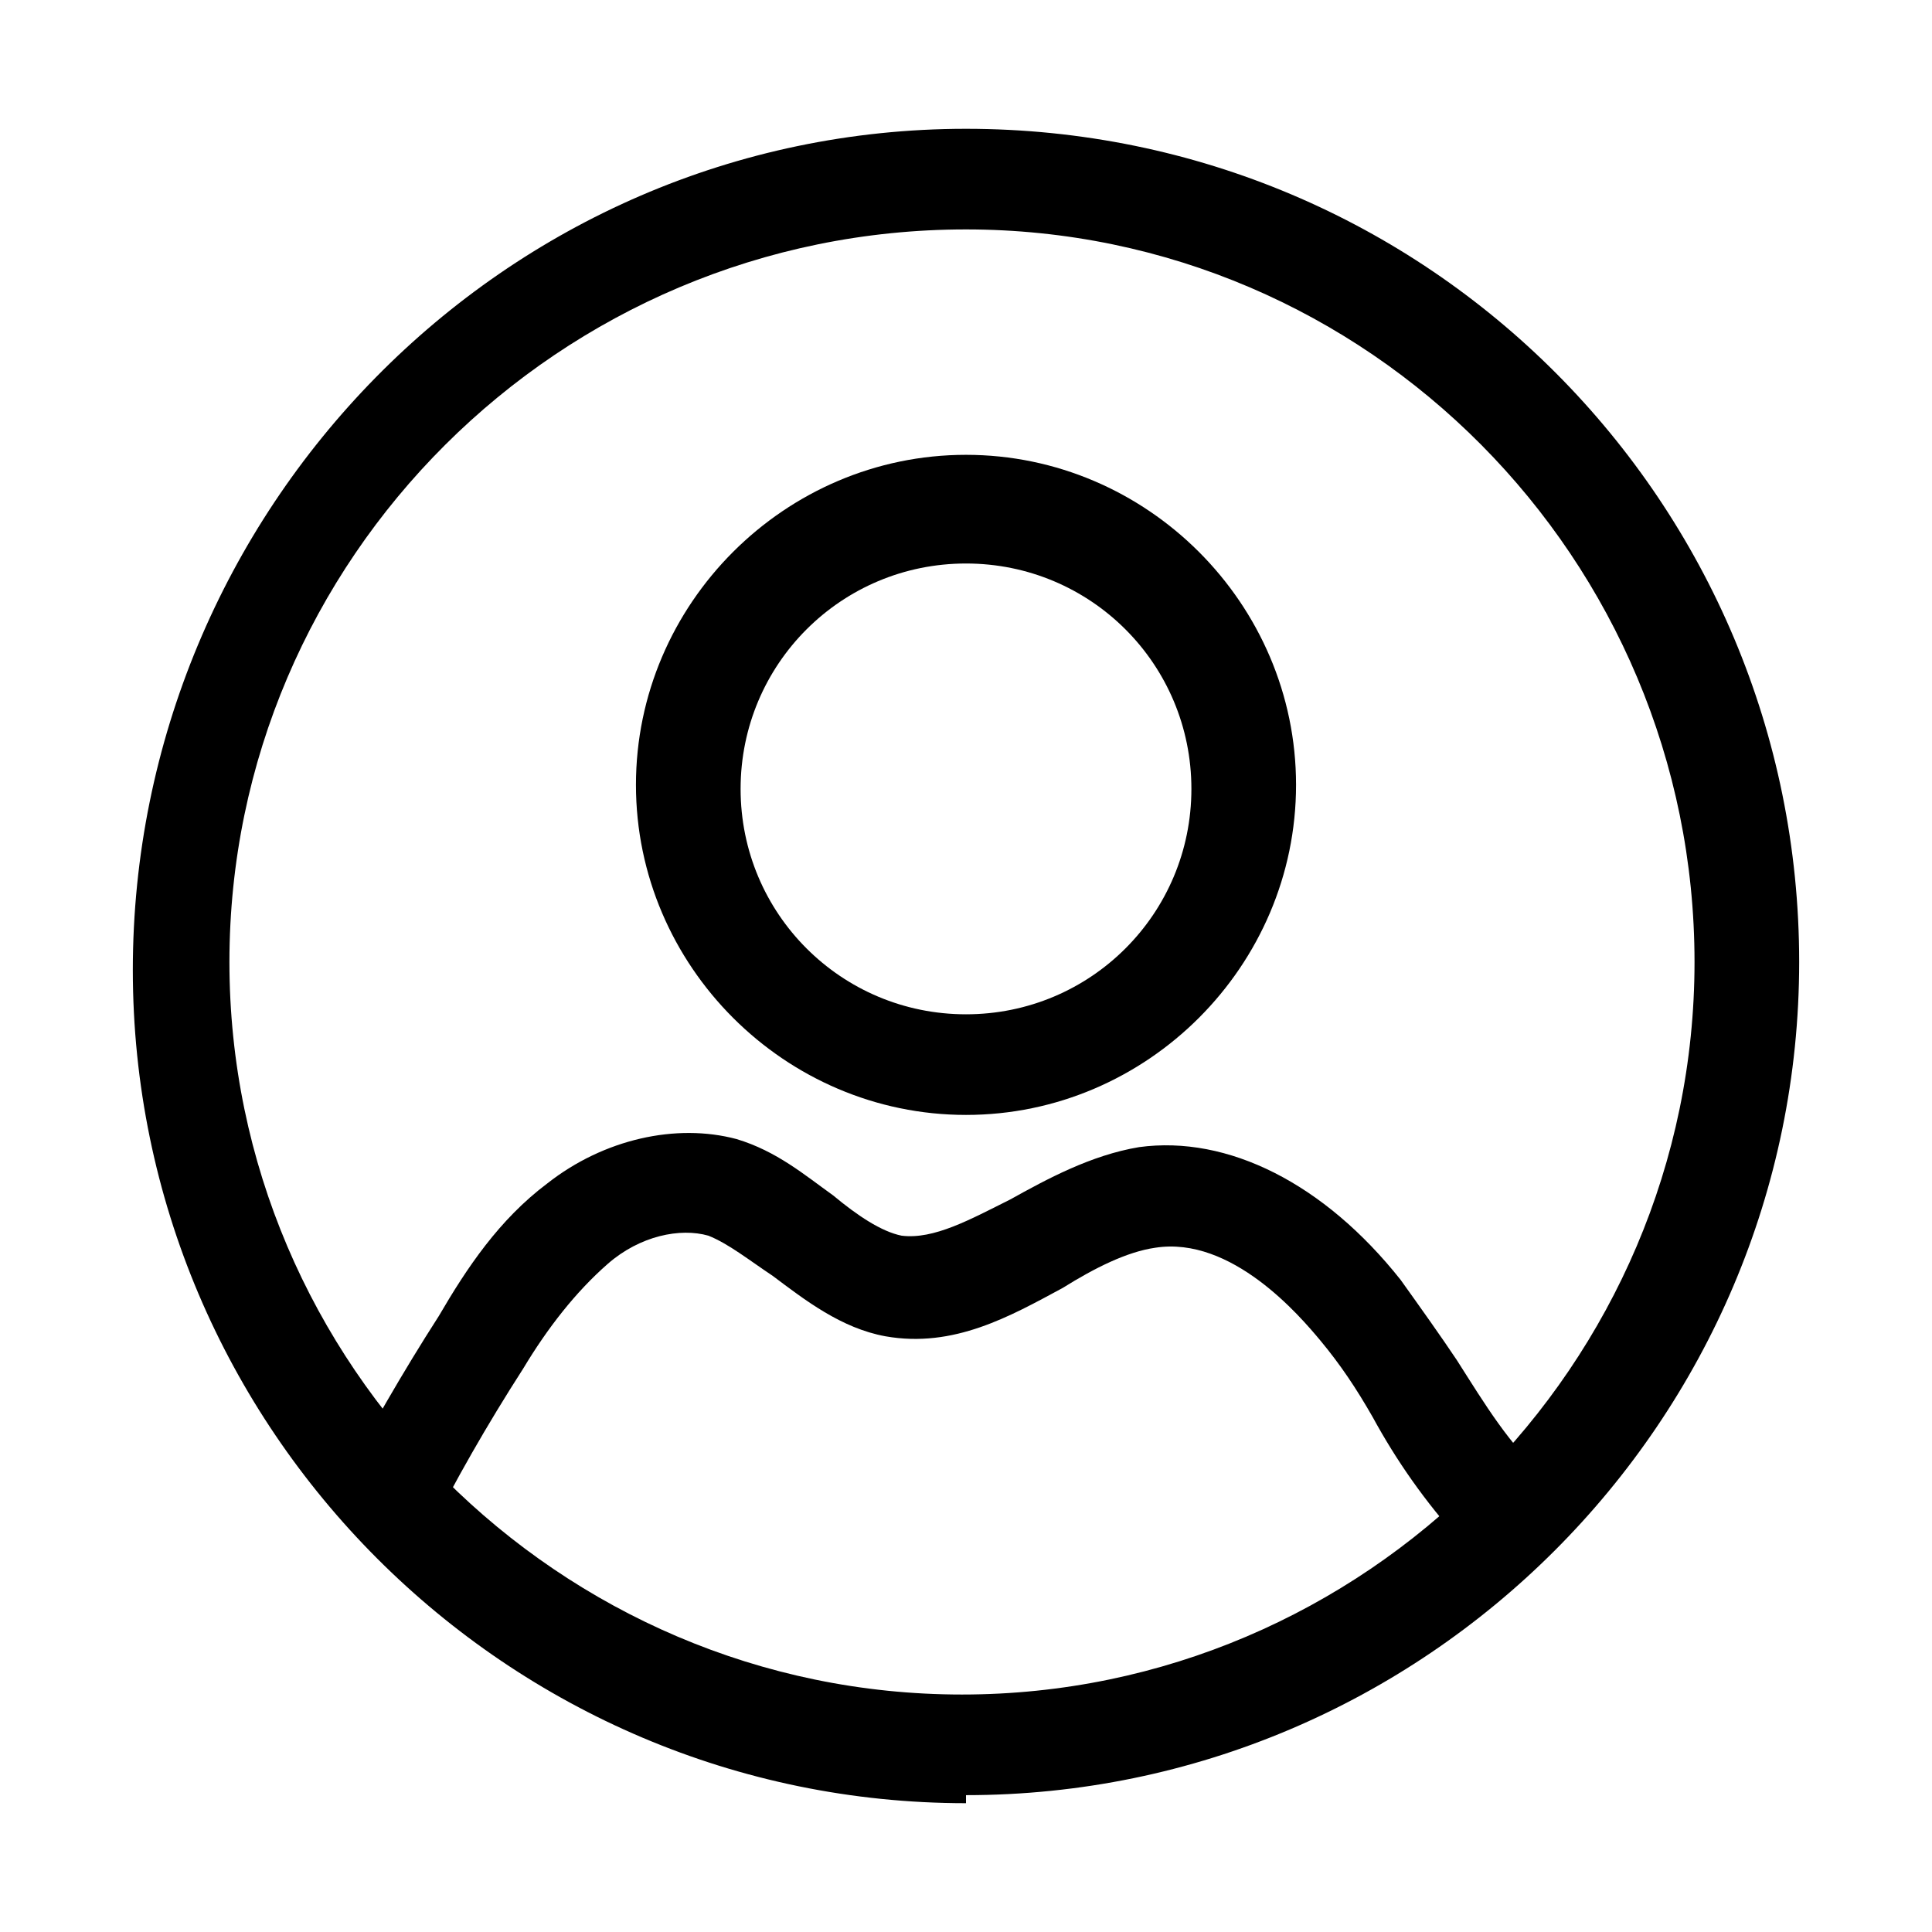
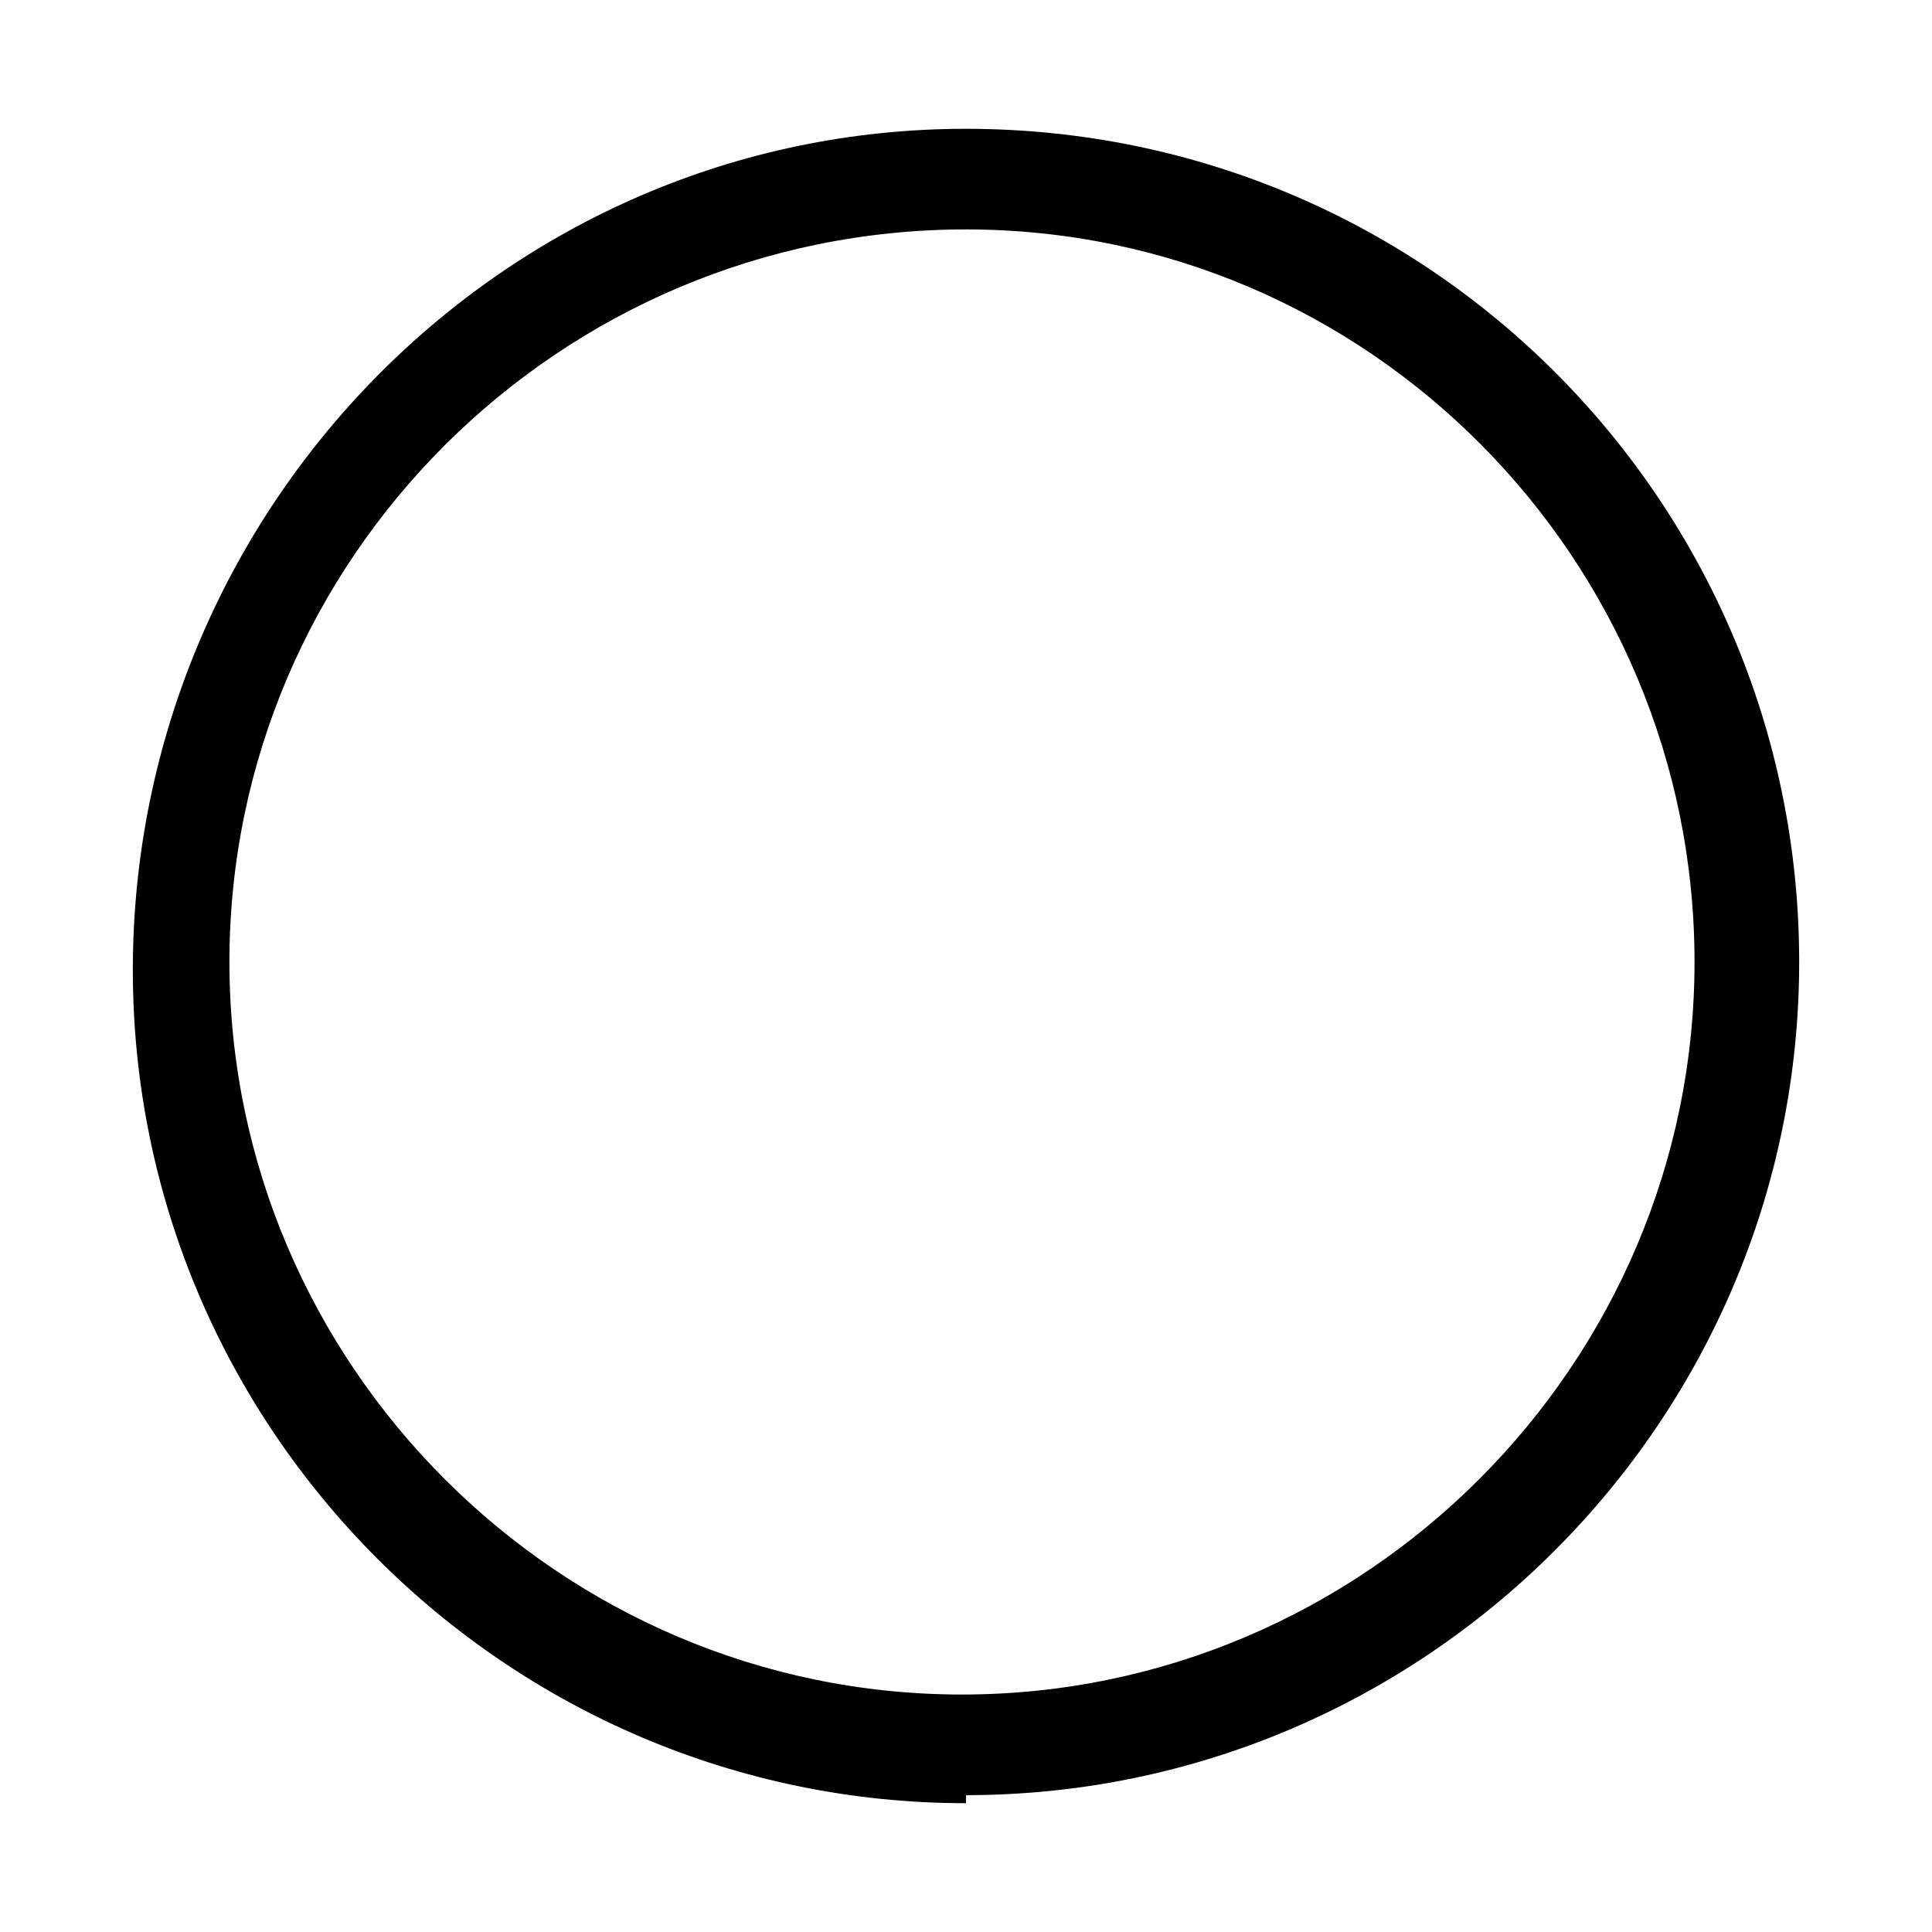
<svg xmlns="http://www.w3.org/2000/svg" id="OBJECTS" version="1.1" viewBox="0 0 48 48">
  <defs>
    <style>
      .cls-1 {
        fill: #000;
        stroke-width: 0px;
      }
    </style>
  </defs>
  <path class="cls-1" d="M24,44.8c-11.4,0-20.7-9.3-20.7-20.7S12.5,3.2,24,3.2s20.7,9.3,20.7,20.7-9.3,20.7-20.7,20.7h0ZM24,5.7C13.9,5.7,5.7,13.9,5.7,23.9s8.2,18.2,18.2,18.2,18.2-8.2,18.2-18.2S34,5.7,24,5.7Z" />
-   <path class="cls-1" d="M24,27.7c-4.5,0-8.2-3.7-8.2-8.2s3.7-8.2,8.2-8.2,8.2,3.7,8.2,8.2-3.7,8.2-8.2,8.2ZM24,14c-3.1,0-5.6,2.5-5.6,5.6s2.5,5.6,5.6,5.6,5.6-2.5,5.6-5.6-2.5-5.6-5.6-5.6Z" />
-   <path class="cls-1" d="M36.7,38.6l-.4-.3h0c-.9-1-1.6-2-2.2-3.1-.4-.7-.8-1.3-1.3-1.9-.5-.6-2.2-2.6-4.1-2.3-.7.1-1.5.5-2.3,1-1.3.7-2.7,1.5-4.4,1.2-1.1-.2-2-.9-2.8-1.5-.6-.4-1.1-.8-1.6-1-.7-.2-1.7,0-2.5.7s-1.5,1.6-2.1,2.6c-.9,1.4-1.7,2.8-2.4,4.2l-2.2-1.2c.8-1.5,1.6-2.9,2.5-4.3.7-1.2,1.5-2.4,2.7-3.3,1.4-1.1,3.2-1.5,4.7-1.1,1,.3,1.7.9,2.4,1.4.6.5,1.2.9,1.7,1,.8.1,1.7-.4,2.7-.9.9-.5,2-1.1,3.2-1.3,2.2-.3,4.6.9,6.5,3.3.5.7,1,1.4,1.4,2,.7,1.1,1.3,2.1,2.2,2.9,0,0-1.7,1.9-1.7,1.9Z" />
</svg>